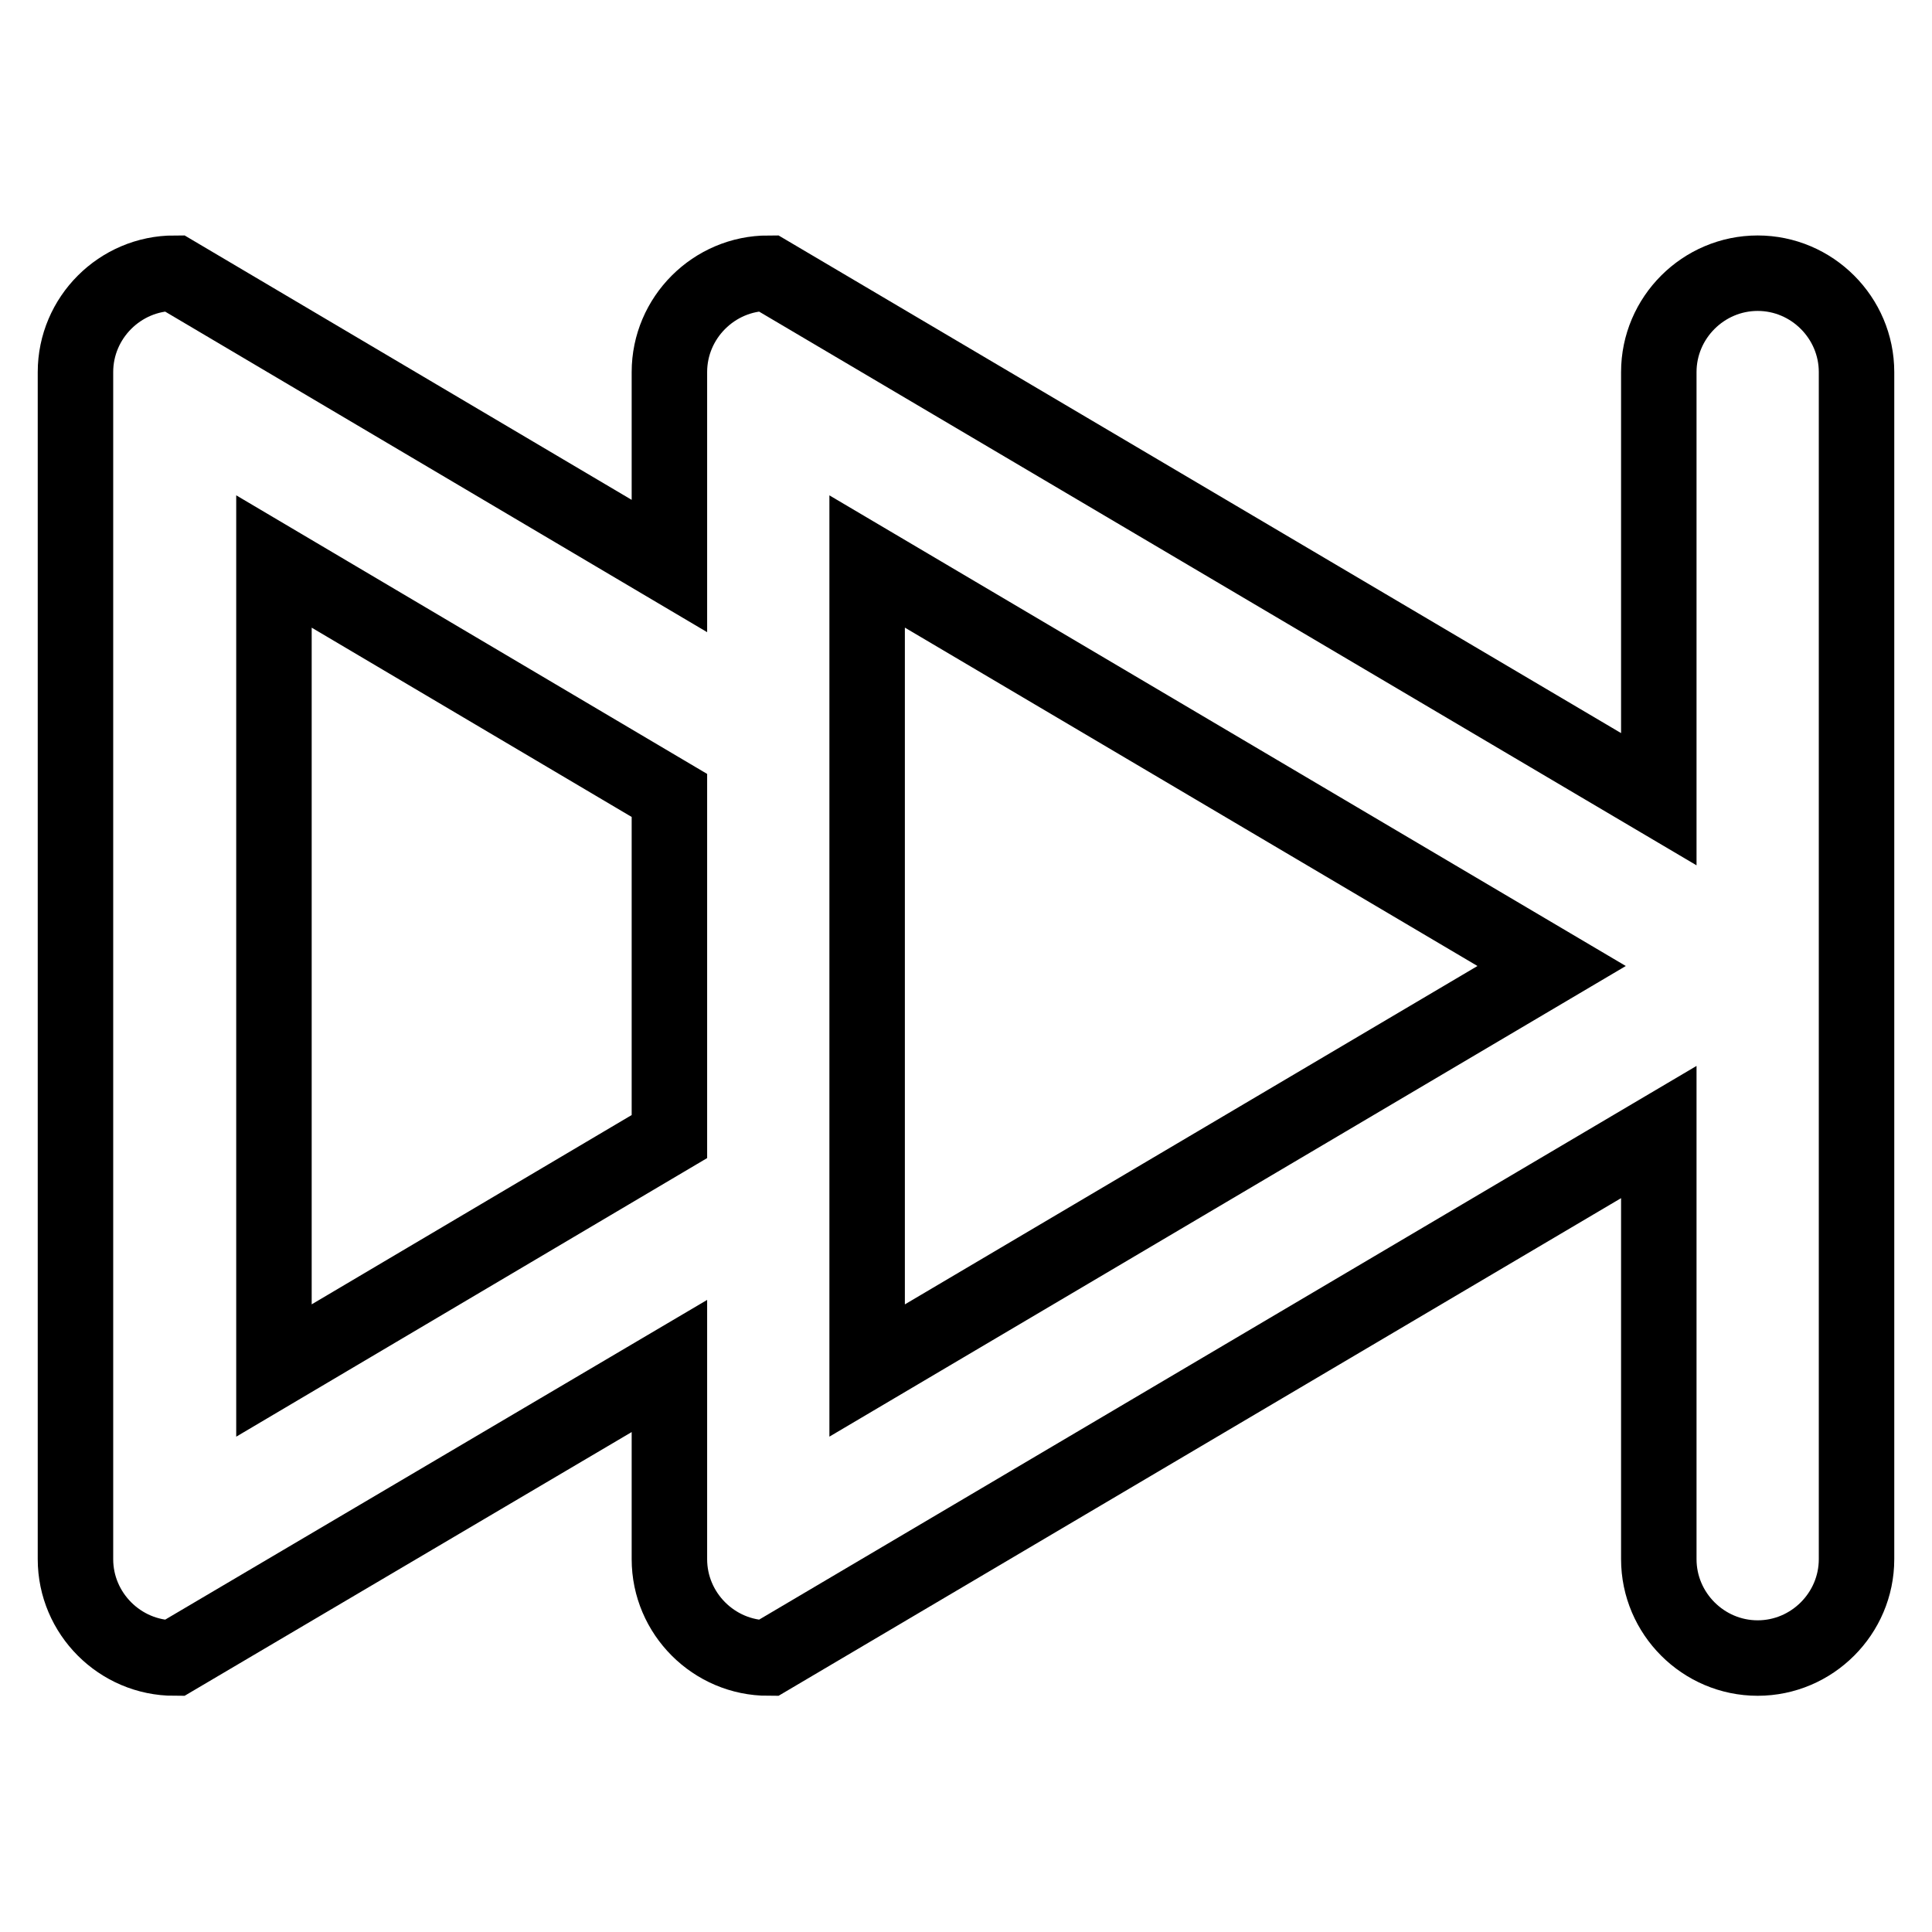
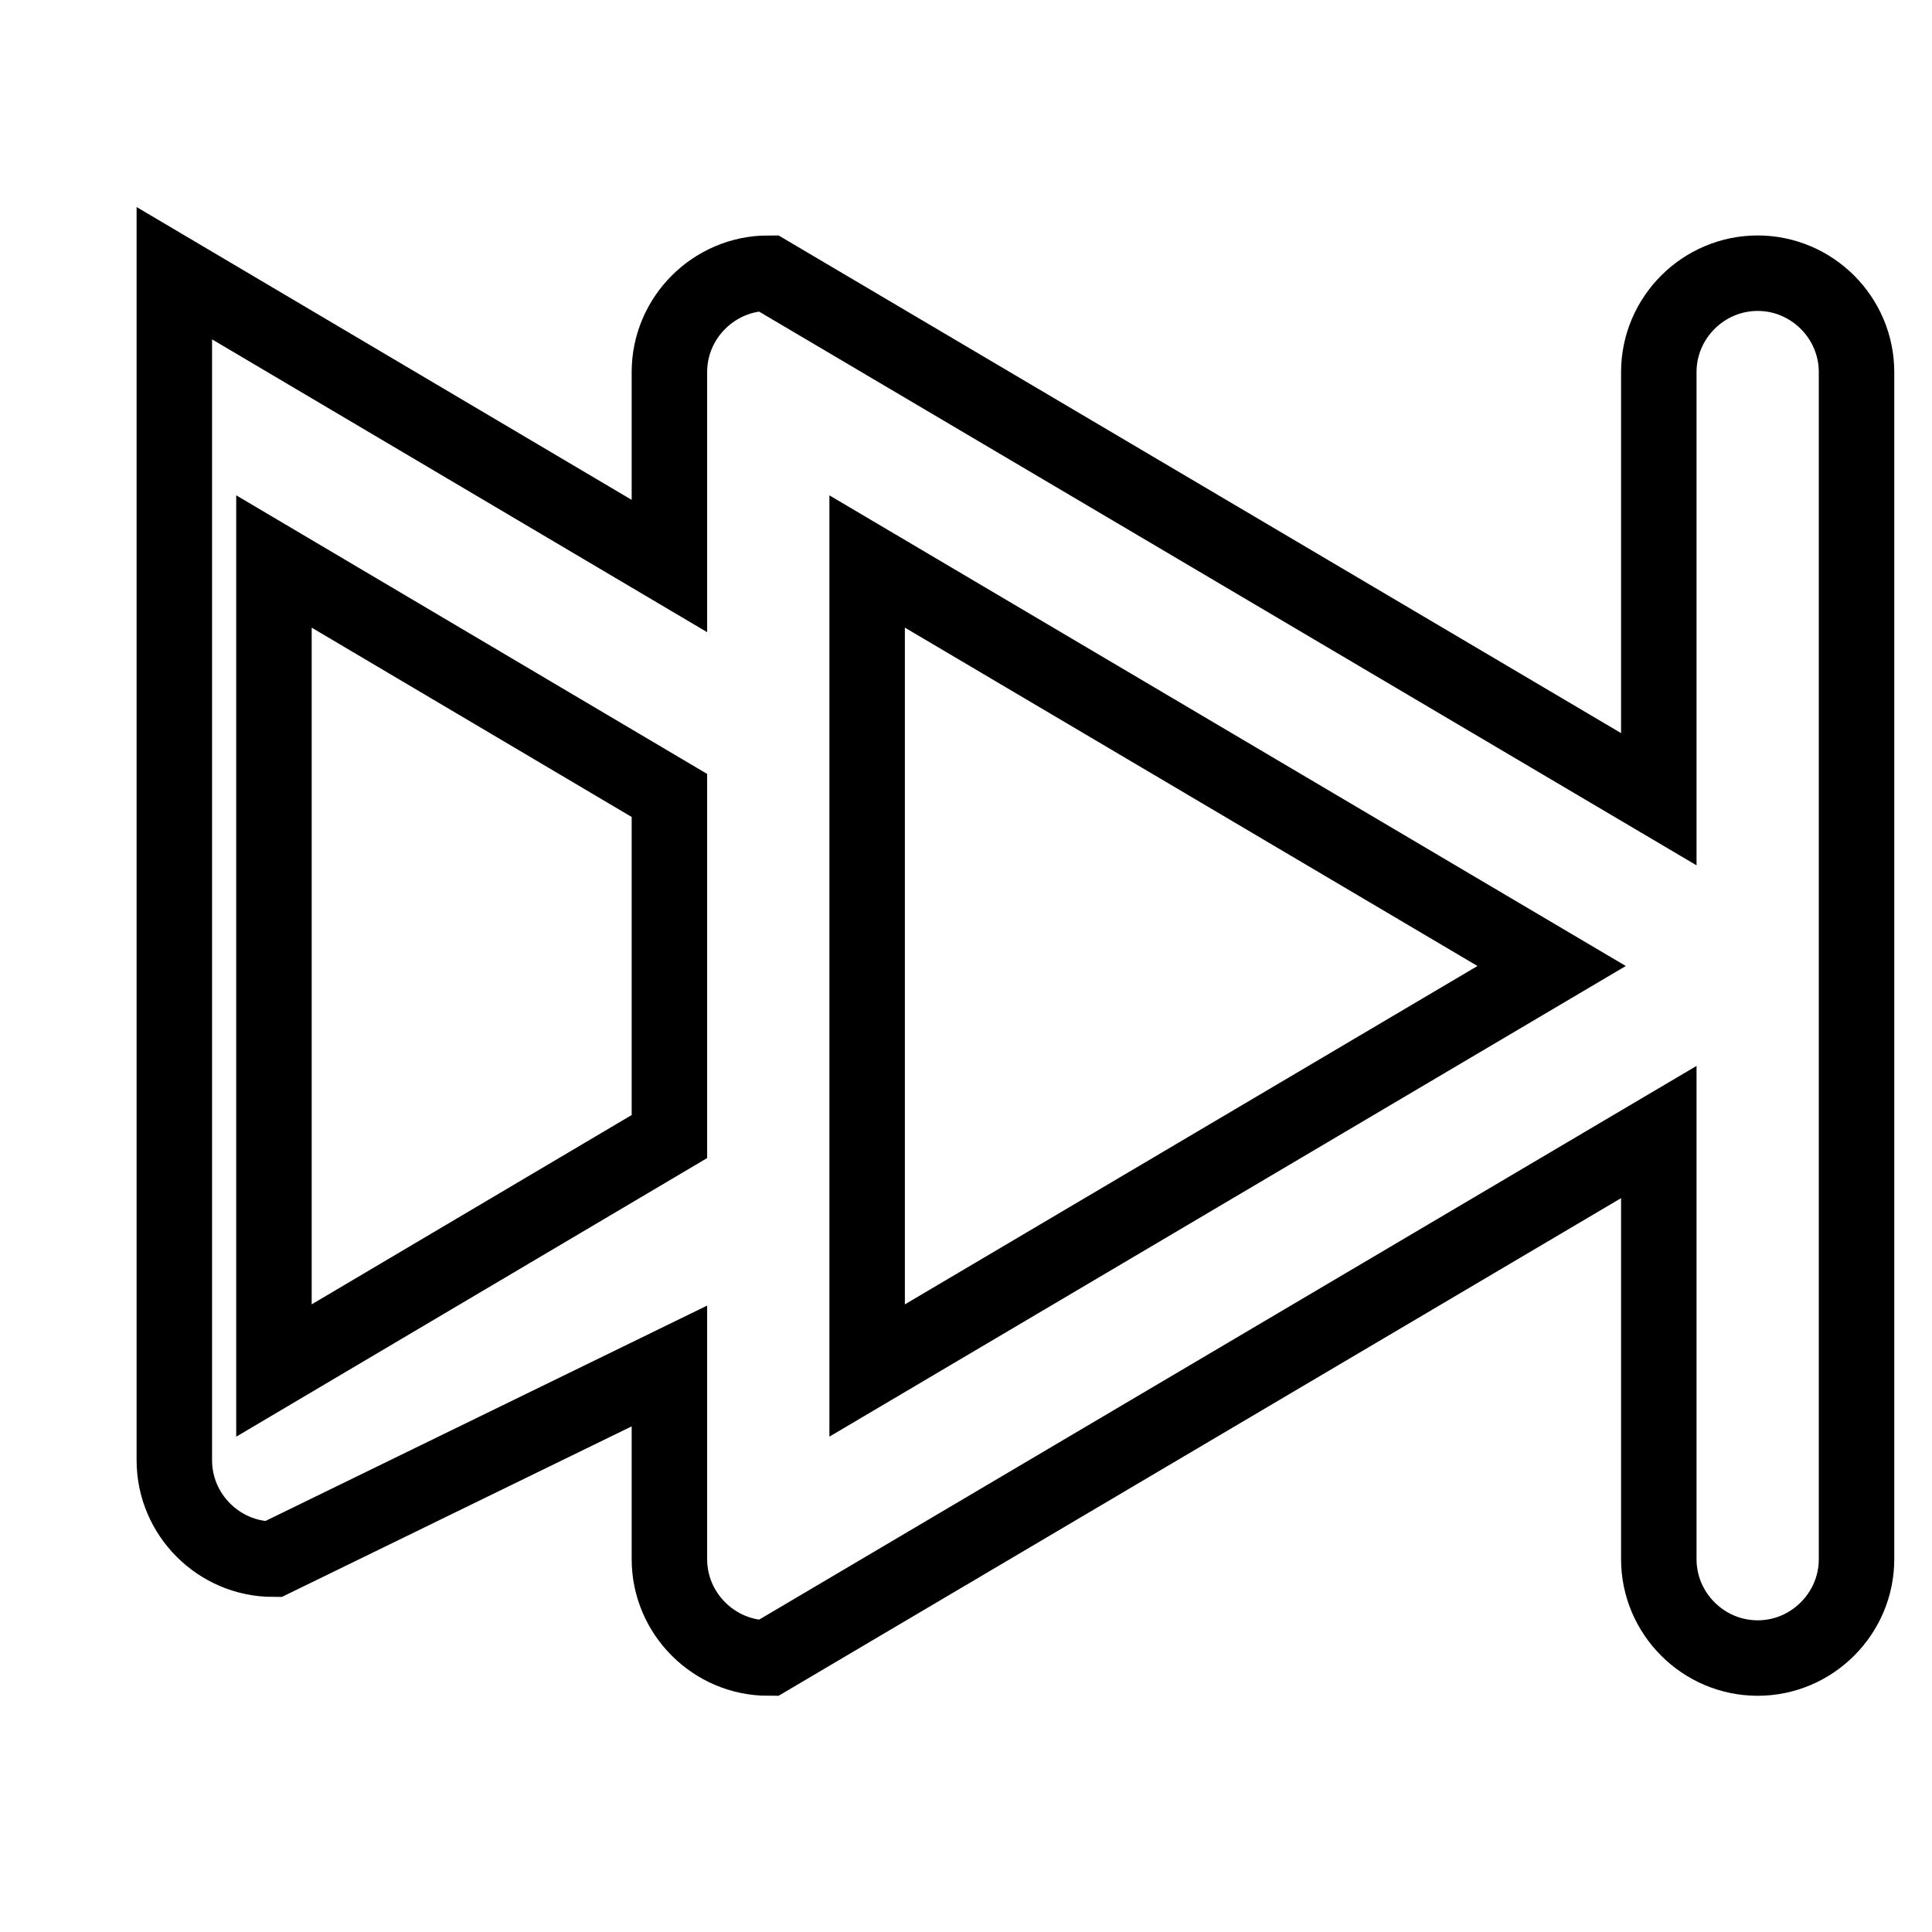
<svg xmlns="http://www.w3.org/2000/svg" version="1.1" x="0px" y="0px" viewBox="0 0 256 256" enable-background="new 0 0 256 256" xml:space="preserve">
  <g>
-     <path stroke-width="10" fill-opacity="0" stroke="#000000" d="M232.9,36.2c-7.2,0-13.1,5.9-13.1,13.1l0,0v56.6l-118-69.7c-7.2,0-13.1,5.9-13.1,13.1l0,0V75L23.1,36.2 c-7.2,0-13.1,5.9-13.1,13.1l0,0v157.3c0,7.2,5.9,13.1,13.1,13.1l0,0L88.7,181v25.6c0,7.2,5.9,13.1,13.1,13.1l0,0l118-69.7v56.6 c0,7.2,5.9,13.1,13.1,13.1c7.2,0,13.1-5.9,13.1-13.1V49.3C246,42.1,240.1,36.2,232.9,36.2L232.9,36.2z M88.7,150.6l-52.4,31V74.4 l52.4,31V150.6z M114.9,181.6V74.4l90.7,53.6L114.9,181.6z" />
+     <path stroke-width="10" fill-opacity="0" stroke="#000000" d="M232.9,36.2c-7.2,0-13.1,5.9-13.1,13.1l0,0v56.6l-118-69.7c-7.2,0-13.1,5.9-13.1,13.1l0,0V75L23.1,36.2 l0,0v157.3c0,7.2,5.9,13.1,13.1,13.1l0,0L88.7,181v25.6c0,7.2,5.9,13.1,13.1,13.1l0,0l118-69.7v56.6 c0,7.2,5.9,13.1,13.1,13.1c7.2,0,13.1-5.9,13.1-13.1V49.3C246,42.1,240.1,36.2,232.9,36.2L232.9,36.2z M88.7,150.6l-52.4,31V74.4 l52.4,31V150.6z M114.9,181.6V74.4l90.7,53.6L114.9,181.6z" />
  </g>
</svg>